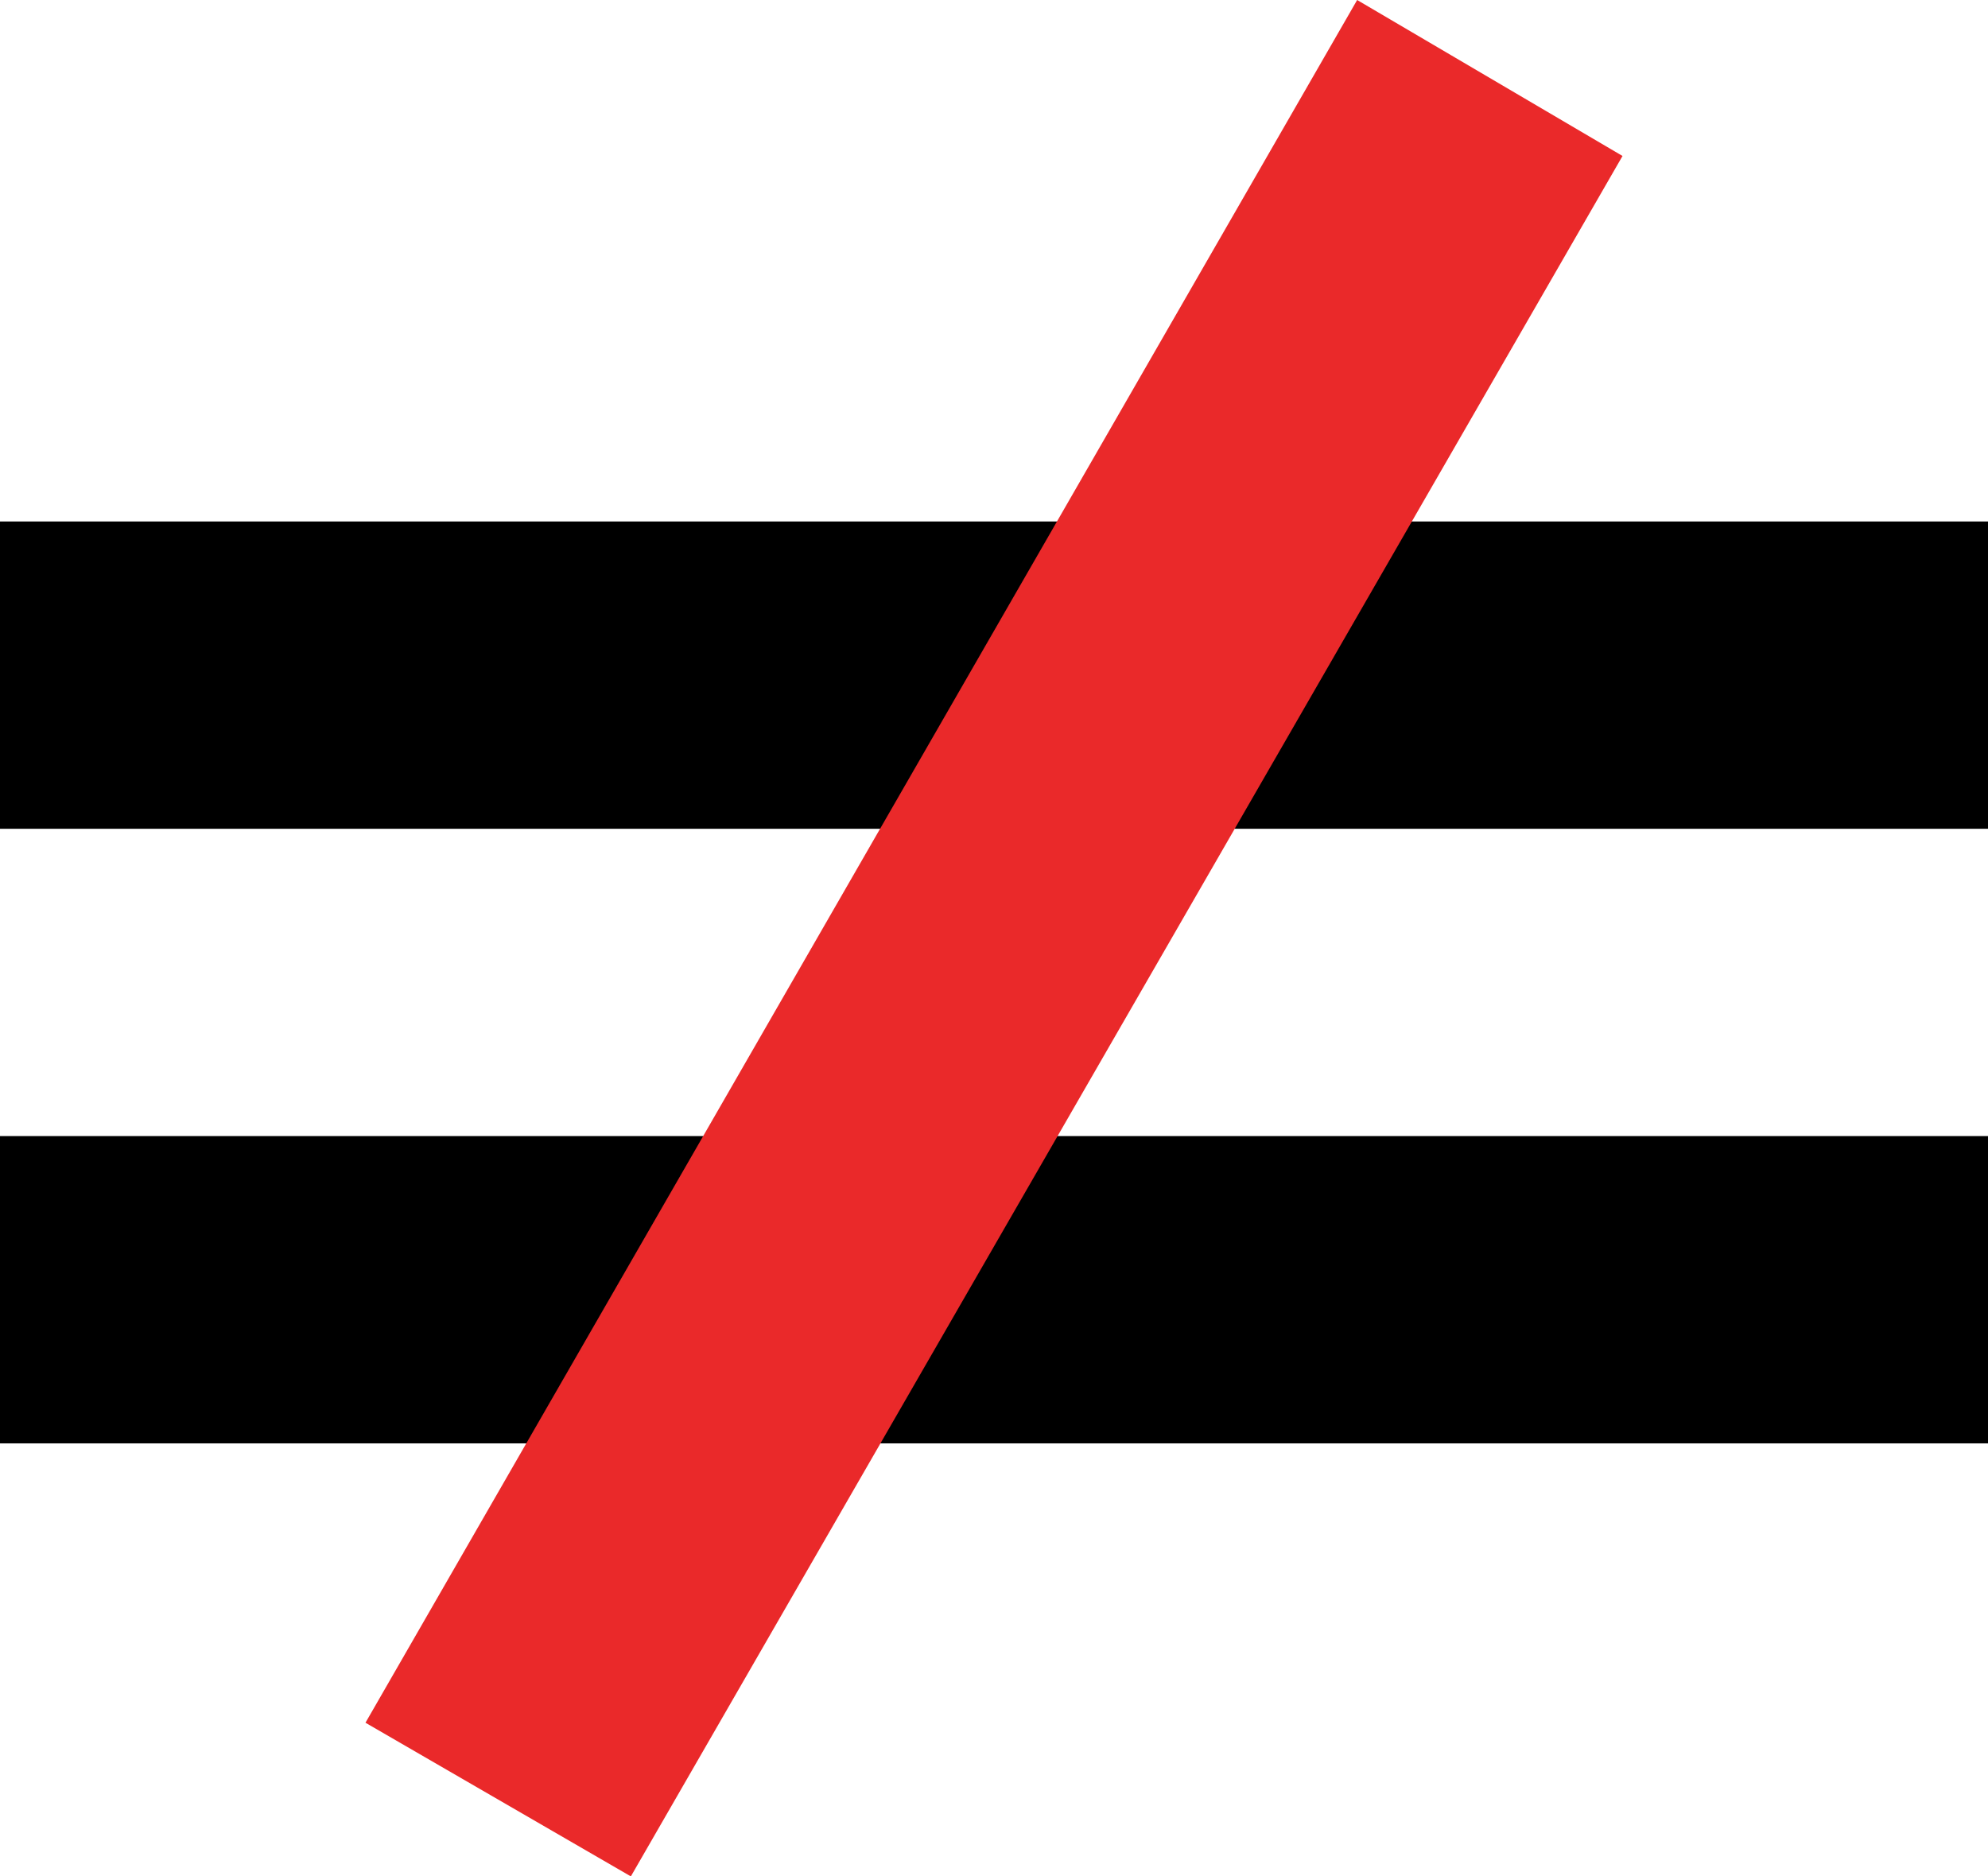
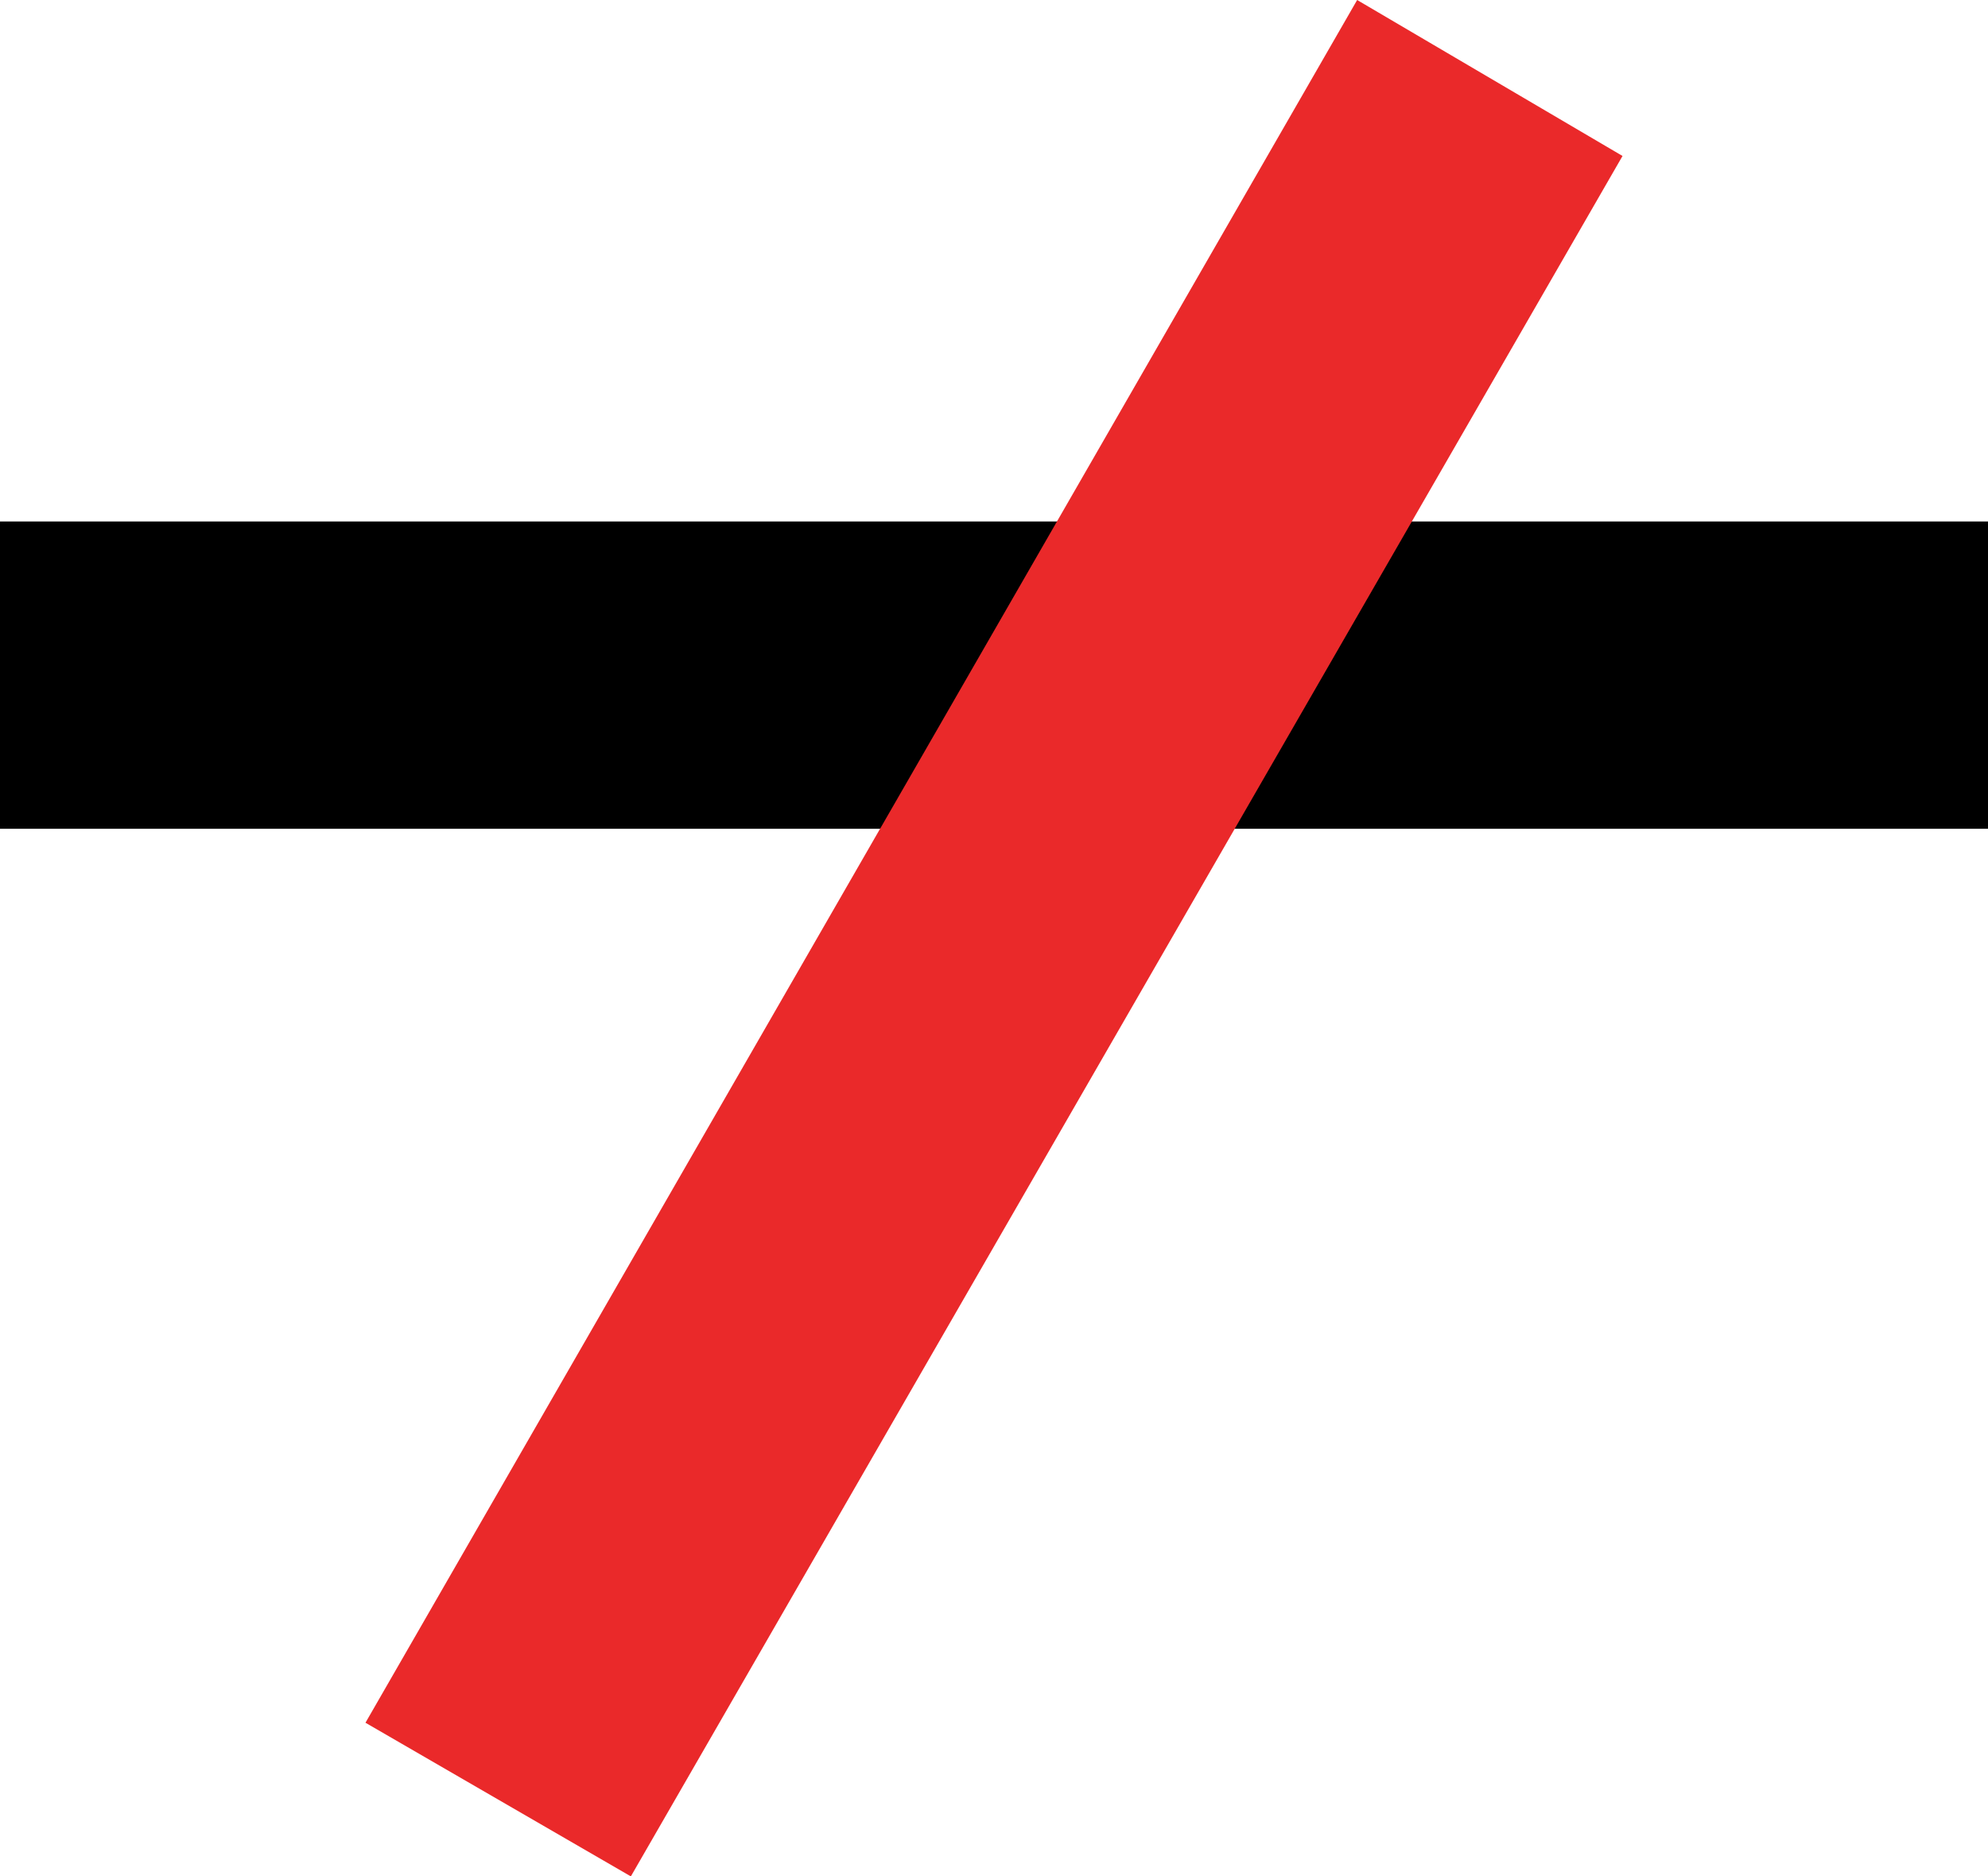
<svg xmlns="http://www.w3.org/2000/svg" id="Layer_1" version="1.1" viewBox="0 0 85.4 80.6">
  <defs>
    <style> .st0 { fill: #ea292a; } </style>
  </defs>
  <rect y="22.4" width="85.4" height="13.2" />
-   <rect y="48.8" width="85.4" height="13.2" />
  <polygon class="st0" points="27.1 80.6 15.7 74 58.3 0 69.7 6.7 27.1 80.6" />
</svg>